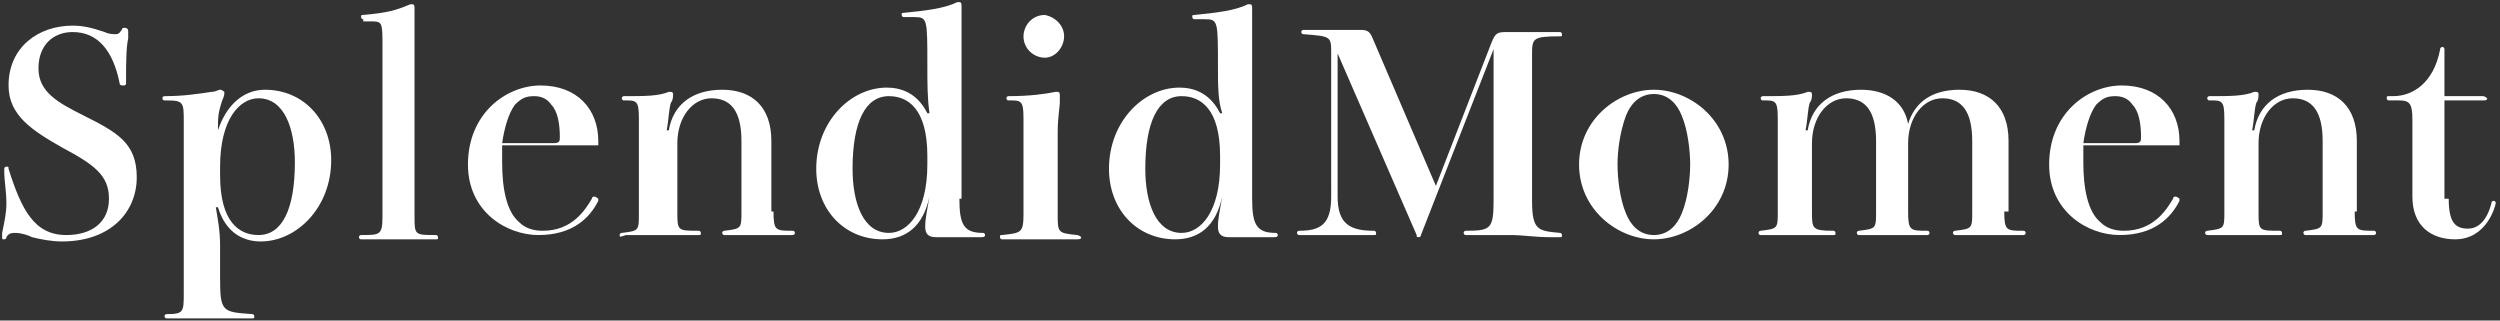
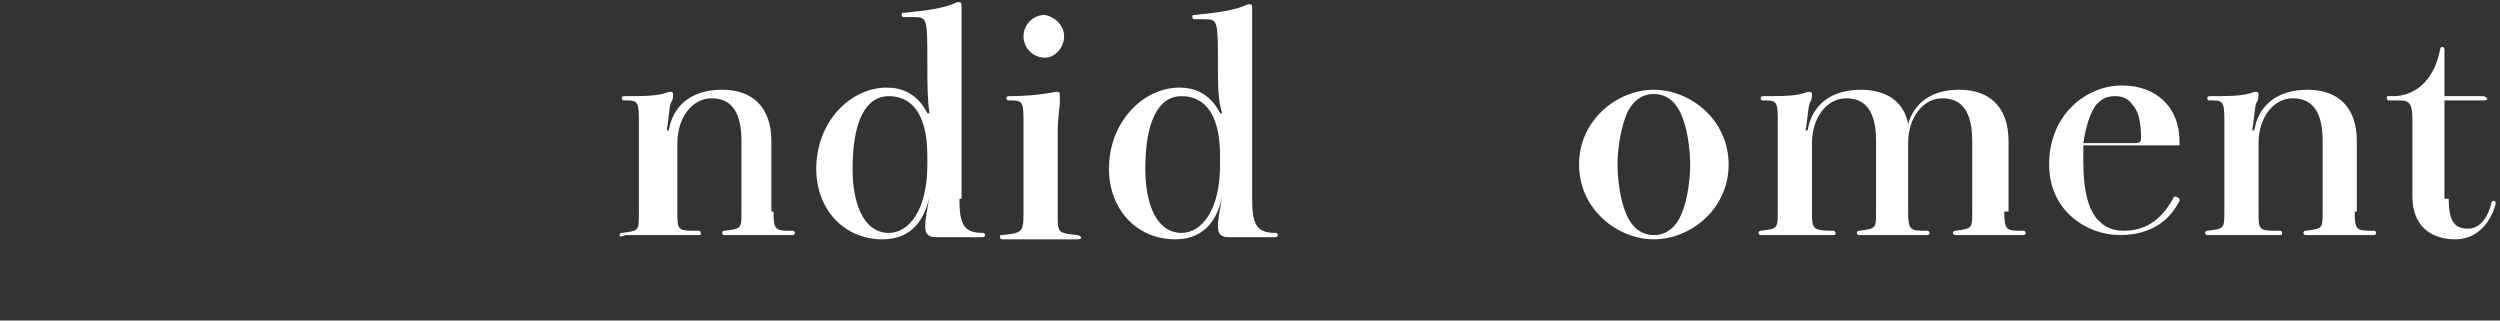
<svg xmlns="http://www.w3.org/2000/svg" version="1.1" id="圖層_1" x="0px" y="0px" viewBox="0 0 117 15" style="enable-background:new 0 0 117 15;" xml:space="preserve">
  <rect x="0" y="0" width="117" height="15" fill="#333333" stroke="none" />
  <style type="text/css">
	.st0{fill:#FFFFFF;}
</style>
  <g>
-     <path class="st0" d="M5.9,3.9C5.9,4,5.8,4,5.8,4C5.7,4,5.6,4,5.6,3.9c-0.3-1.5-1-2.4-2.2-2.4c-0.9,0-1.6,0.6-1.6,1.7   c0,1.1,0.9,1.6,2.1,2.2c1.6,0.8,2.5,1.3,2.5,2.9c0,1.6-1.2,3-3.5,3c-0.5,0-1-0.1-1.4-0.2C1.3,11,1,10.9,0.7,10.9   c-0.1,0-0.3,0-0.4,0.2c0,0.1-0.1,0.1-0.1,0.1c-0.1,0-0.1,0-0.1-0.1c0,0,0-0.1,0-0.2c0.1-0.5,0.2-0.9,0.2-1.4c0-0.5-0.1-1.1-0.1-1.4   c0-0.1,0-0.1,0-0.2c0-0.1,0.1-0.1,0.1-0.1c0.1,0,0.1,0,0.1,0.1C1,9.8,1.6,11,3.1,11c1.2,0,2-0.6,2-1.7c0-1.1-0.7-1.6-2.2-2.4   C1.5,6.1,0.4,5.4,0.4,4c0-1.8,1.4-2.8,3-2.8c0.5,0,0.9,0.1,1.5,0.3c0.2,0.1,0.4,0.1,0.5,0.1c0.2,0,0.2-0.1,0.3-0.2   c0-0.1,0.1-0.1,0.1-0.1C6,1.3,6,1.4,6,1.5C6,1.5,6,1.6,6,1.8C5.9,2.2,5.9,3.1,5.9,3.6V3.9z" />
-     <path class="st0" d="M10.2,6.1c0.4-1.2,1.2-1.9,2.2-1.9c1.8,0,3.1,1.4,3.1,3.3c0,2.2-1.6,3.8-3.3,3.8c-0.7,0-1.6-0.3-2-1.6h-0.1   c0.1,0.6,0.2,1.1,0.2,1.8v1.5c0,1.6,0.1,1.6,1.5,1.7c0.1,0,0.1,0.1,0.1,0.1c0,0.1,0,0.1-0.1,0.1c-0.1,0-0.6,0-1.1,0   c-0.4,0-1,0-1.2,0c-0.2,0-0.6,0-0.9,0c-0.4,0-0.6,0-0.8,0c-0.1,0-0.1-0.1-0.1-0.1c0-0.1,0.1-0.1,0.1-0.1c0.8,0,0.8-0.1,0.8-1V5.7   c0-0.9,0-1-0.8-1H7.7c-0.1,0-0.1-0.1-0.1-0.1c0-0.1,0.1-0.1,0.1-0.1c0.9,0,1.5-0.1,2.2-0.2c0.2,0,0.3-0.1,0.4-0.1   c0.1,0,0.2,0.1,0.2,0.1c0,0.1,0,0.2-0.1,0.4C10.2,5.3,10.2,5.5,10.2,6.1L10.2,6.1z M10.3,8.2c0,2.2,0.9,2.8,1.8,2.8   c1.1,0,1.7-1.2,1.7-3.4c0-1.6-0.5-3-1.7-3c-0.9,0-1.8,1-1.8,3.2V8.2z" />
-     <path class="st0" d="M17,0.9c-0.1,0-0.1-0.1-0.1-0.1c0-0.1,0-0.1,0.1-0.1c1.1-0.1,1.5-0.2,2.2-0.5c0.1,0,0.1,0,0.1,0   c0.1,0,0.1,0.1,0.1,0.2c0,0.1,0,0.1,0,0.6c0,0.5,0,0.8,0,1.5v7.6c0,0.9,0,0.9,1,0.9c0.1,0,0.1,0.1,0.1,0.1c0,0.1,0,0.1-0.1,0.1   c-0.1,0-0.5,0-0.9,0c-0.4,0-0.7,0-0.9,0c-0.2,0-0.5,0-0.8,0c-0.3,0-0.6,0-0.9,0c-0.1,0-0.1-0.1-0.1-0.1c0-0.1,0.1-0.1,0.1-0.1   c0.9,0,1,0,1-0.9V2.2c0-1.2,0-1.2-0.6-1.2H17z" />
-     <path class="st0" d="M23.5,6.9c0,0.2,0,0.5,0,0.7c0,1.2,0.2,2.3,0.8,2.8c0.3,0.3,0.7,0.4,1.1,0.4c1.4,0,2-1,2.3-1.5   c0-0.1,0.1-0.1,0.1-0.1c0.1,0,0.2,0.1,0.2,0.1c0,0,0,0.1,0,0.1c-0.4,0.8-1.2,1.6-2.8,1.6c-1.5,0-3.3-1.1-3.3-3.3   c0-2.4,1.8-3.7,3.4-3.7c1.7,0,2.7,1.1,2.7,2.6v0.2H23.5z M25.9,6.7c0.3,0,0.3-0.1,0.3-0.3c0-0.6-0.1-1.2-0.4-1.5   c-0.2-0.3-0.5-0.4-0.8-0.4c-0.4,0-0.6,0.1-0.9,0.4c-0.3,0.4-0.5,1.1-0.6,1.8H25.9z" />
    <path class="st0" d="M36.2,9.9c0,0.9,0.1,0.9,0.9,0.9c0.1,0,0.1,0.1,0.1,0.1c0,0.1-0.1,0.1-0.1,0.1c-0.2,0-0.5,0-0.8,0   c-0.3,0-0.6,0-0.8,0c-0.2,0-0.5,0-0.8,0c-0.3,0-0.7,0-0.8,0c-0.1,0-0.1-0.1-0.1-0.1c0-0.1,0.1-0.1,0.1-0.1c0.8-0.1,0.8-0.1,0.8-0.9   V6.6c0-1.4-0.5-2-1.4-2c-0.9,0-1.6,0.9-1.6,2.1v3.2c0,0.9,0,0.9,1,0.9c0.1,0,0.1,0.1,0.1,0.1c0,0.1,0,0.1-0.1,0.1   c-0.1,0-0.5,0-0.9,0c-0.4,0-0.7,0-0.9,0c-0.2,0-0.5,0-0.8,0c-0.3,0-0.7,0-0.8,0C29,11.1,29,11.1,29,11c0-0.1,0.1-0.1,0.1-0.1   c0.8-0.1,0.8-0.1,0.8-0.9V5.8c0-0.9,0-1.1-0.5-1.1h-0.2c-0.1,0-0.1-0.1-0.1-0.1c0-0.1,0.1-0.1,0.1-0.1c1,0,1.6,0,2.1-0.2   c0,0,0.1,0,0.1,0c0.1,0,0.1,0.1,0.1,0.1c0,0.1,0,0.3-0.1,0.4c-0.1,0.3-0.1,0.8-0.2,1.3h0.1c0.2-1.2,1.1-1.9,2.5-1.9   c1.4,0,2.3,0.8,2.3,2.4V9.9z" />
    <path class="st0" d="M44.9,9.3c0,1.2,0.2,1.6,1.1,1.6c0.1,0,0.1,0.1,0.1,0.1c0,0.1-0.1,0.1-0.2,0.1h-2.1c-0.4,0-0.5-0.2-0.5-0.5   c0-0.4,0.1-0.8,0.2-1.4h0c-0.3,1.4-1.1,2-2.2,2c-1.8,0-3.1-1.4-3.1-3.3c0-2.2,1.6-3.8,3.3-3.8c0.6,0,1.4,0.2,1.9,1.2h0.1   c-0.1-0.7-0.1-1.4-0.1-2.3c0-2.1,0-2.2-0.6-2.2h-0.5c-0.1,0-0.1-0.1-0.1-0.1c0-0.1,0-0.1,0.1-0.1c1-0.1,1.9-0.2,2.5-0.5   c0,0,0.1,0,0.1,0c0.1,0,0.1,0.1,0.1,0.2c0,0.1,0,0.1,0,0.6c0,0.5,0,0.8,0,1.5V9.3z M43.4,7.3c0-2.2-0.9-2.8-1.8-2.8   c-1.1,0-1.7,1.2-1.7,3.4c0,1.6,0.5,3,1.7,3c0.9,0,1.8-1,1.8-3.2V7.3z" />
    <path class="st0" d="M47.2,4.7c-0.1,0-0.1-0.1-0.1-0.1c0-0.1,0.1-0.1,0.1-0.1c1,0,1.7-0.1,2.2-0.2c0,0,0.1,0,0.1,0   c0.1,0,0.1,0.1,0.1,0.2c0,0.1,0,0.1,0,0.3c0,0.2-0.1,0.7-0.1,1.4v3.8c0,0.9,0,0.9,0.9,1c0.1,0,0.2,0.1,0.2,0.1   c0,0.1-0.1,0.1-0.2,0.1c-0.1,0-0.5,0-0.8,0c-0.4,0-0.7,0-0.9,0c-0.2,0-0.5,0-0.9,0c-0.4,0-0.7,0-0.9,0c-0.1,0-0.1-0.1-0.1-0.1   c0-0.1,0-0.1,0.1-0.1c0.9-0.1,1-0.1,1-1V5.8c0-0.9,0-1.1-0.5-1.1H47.2z M49.8,1.7c0,0.5-0.4,1-0.9,1c-0.5,0-1-0.4-1-1   c0-0.5,0.4-1,1-1C49.4,0.8,49.8,1.2,49.8,1.7z" />
    <path class="st0" d="M58.6,9.3c0,1.2,0.2,1.6,1.1,1.6c0.1,0,0.1,0.1,0.1,0.1c0,0.1-0.1,0.1-0.2,0.1h-2.1c-0.4,0-0.5-0.2-0.5-0.5   c0-0.4,0.1-0.8,0.2-1.4h0c-0.3,1.4-1.1,2-2.2,2c-1.8,0-3.1-1.4-3.1-3.3c0-2.2,1.6-3.8,3.3-3.8c0.6,0,1.4,0.2,1.9,1.2h0.1   C57,4.7,57,4,57,3.1c0-2.1,0-2.2-0.6-2.2h-0.5c-0.1,0-0.1-0.1-0.1-0.1c0-0.1,0-0.1,0.1-0.1c1-0.1,1.9-0.2,2.5-0.5c0,0,0.1,0,0.1,0   c0.1,0,0.1,0.1,0.1,0.2c0,0.1,0,0.1,0,0.6c0,0.5,0,0.8,0,1.5V9.3z M57.1,7.3c0-2.2-0.9-2.8-1.8-2.8c-1.1,0-1.7,1.2-1.7,3.4   c0,1.6,0.5,3,1.7,3c0.9,0,1.8-1,1.8-3.2V7.3z" />
-     <path class="st0" d="M71.7,9.4c0,1.4,0.3,1.4,1.3,1.5c0.1,0,0.1,0.1,0.1,0.1c0,0.1,0,0.1-0.1,0.1c-0.1,0-0.3,0-0.5,0   c-0.6,0-1.3-0.1-1.7-0.1c-0.6,0-1,0-1.4,0c-0.4,0-0.6,0-0.8,0c-0.1,0-0.1-0.1-0.1-0.1c0-0.1,0.1-0.1,0.1-0.1c1.2,0,1.3-0.1,1.3-1.5   v-7L66.5,11c0,0.1-0.1,0.1-0.1,0.1c-0.1,0-0.1,0-0.1-0.1l-3.7-8.5v6.7c0,1.3,0.6,1.6,1.7,1.6c0.1,0,0.1,0.1,0.1,0.1   c0,0.1,0,0.1-0.1,0.1c-0.1,0-0.2,0-0.5,0c-0.4,0-0.9,0-1.3,0c-0.4,0-0.8,0-1,0c-0.3,0-0.5,0-0.7,0c-0.1,0-0.1-0.1-0.1-0.1   c0-0.1,0.1-0.1,0.1-0.1c1,0,1.5-0.3,1.5-1.6V2.5c0-0.8,0-0.8-1.3-0.9c-0.1,0-0.1-0.1-0.1-0.1c0-0.1,0.1-0.1,0.1-0.1   c0.2,0,0.5,0,1,0c0.5,0,1.1,0,1.7,0c0.3,0,0.4,0.1,0.5,0.3l3,7L69.8,2c0.2-0.5,0.3-0.5,0.8-0.5c0.5,0,1,0,1.7,0c0.4,0,0.6,0,0.7,0   c0.1,0,0.1,0.1,0.1,0.1c0,0.1,0,0.1-0.1,0.1c-1.3,0-1.3,0.1-1.3,0.9V9.4z" />
    <path class="st0" d="M80.9,7.7c0,2.1-1.8,3.5-3.5,3.5s-3.5-1.4-3.5-3.5c0-2.1,1.8-3.5,3.5-3.5S80.9,5.6,80.9,7.7z M79.1,7.7   c0-0.6-0.1-1.6-0.4-2.3c-0.2-0.5-0.6-1-1.3-1c-0.7,0-1.1,0.5-1.3,1c-0.3,0.8-0.4,1.7-0.4,2.3c0,0.6,0.1,1.6,0.4,2.3   c0.2,0.5,0.6,1,1.3,1c0.7,0,1.1-0.5,1.3-1C79,9.3,79.1,8.3,79.1,7.7z" />
    <path class="st0" d="M93.8,9.9c0,0.9,0.1,0.9,0.9,0.9c0.1,0,0.1,0.1,0.1,0.1c0,0.1-0.1,0.1-0.1,0.1c-0.2,0-0.5,0-0.8,0   c-0.3,0-0.6,0-0.8,0c-0.2,0-0.5,0-0.8,0c-0.3,0-0.7,0-0.8,0c-0.1,0-0.1-0.1-0.1-0.1c0-0.1,0.1-0.1,0.1-0.1c0.8-0.1,0.8-0.1,0.8-0.9   V6.6c0-1.4-0.5-2-1.4-2c-0.9,0-1.6,0.9-1.6,2.1v3.2c0,0.9,0.1,0.9,0.9,0.9c0.1,0,0.1,0.1,0.1,0.1c0,0.1-0.1,0.1-0.1,0.1   c-0.2,0-0.5,0-0.8,0c-0.3,0-0.6,0-0.8,0c-0.2,0-0.5,0-0.8,0c-0.3,0-0.7,0-0.8,0c-0.1,0-0.1-0.1-0.1-0.1c0-0.1,0.1-0.1,0.1-0.1   c0.8-0.1,0.8-0.1,0.8-0.9V6.6c0-1.4-0.5-2-1.4-2c-0.9,0-1.6,0.9-1.6,2.1v3.2c0,0.8,0,0.9,1,0.9c0.1,0,0.1,0.1,0.1,0.1   c0,0.1,0,0.1-0.1,0.1c-0.1,0-0.5,0-0.9,0c-0.4,0-0.7,0-0.9,0c-0.2,0-0.5,0-0.8,0c-0.3,0-0.7,0-0.8,0c-0.1,0-0.1-0.1-0.1-0.1   c0-0.1,0.1-0.1,0.1-0.1c0.8-0.1,0.8-0.1,0.8-0.9V5.8c0-0.9,0-1.1-0.5-1.1h-0.2c-0.1,0-0.1-0.1-0.1-0.1c0-0.1,0.1-0.1,0.1-0.1   c1,0,1.6,0,2.1-0.2c0,0,0.1,0,0.1,0c0.1,0,0.1,0.1,0.1,0.1c0,0.1,0,0.3-0.1,0.4c-0.1,0.3-0.1,0.8-0.2,1.3h0.1   c0.2-1.2,1.1-1.9,2.5-1.9c1.1,0,2,0.5,2.2,1.6c0.3-1,1.1-1.6,2.4-1.6c1.4,0,2.3,0.8,2.3,2.4V9.9z" />
    <path class="st0" d="M97.5,6.9c0,0.2,0,0.5,0,0.7c0,1.2,0.2,2.3,0.8,2.8c0.3,0.3,0.7,0.4,1.1,0.4c1.4,0,2-1,2.3-1.5   c0-0.1,0.1-0.1,0.1-0.1c0.1,0,0.2,0.1,0.2,0.1c0,0,0,0.1,0,0.1c-0.4,0.8-1.2,1.6-2.8,1.6c-1.5,0-3.3-1.1-3.3-3.3   c0-2.4,1.8-3.7,3.4-3.7c1.7,0,2.7,1.1,2.7,2.6v0.2H97.5z M99.9,6.7c0.3,0,0.3-0.1,0.3-0.3c0-0.6-0.1-1.2-0.4-1.5   c-0.2-0.3-0.5-0.4-0.8-0.4c-0.4,0-0.6,0.1-0.9,0.4c-0.3,0.4-0.5,1.1-0.6,1.8H99.9z" />
    <path class="st0" d="M110.2,9.9c0,0.9,0.1,0.9,0.9,0.9c0.1,0,0.1,0.1,0.1,0.1c0,0.1-0.1,0.1-0.1,0.1c-0.2,0-0.5,0-0.8,0   c-0.3,0-0.6,0-0.8,0s-0.5,0-0.8,0c-0.3,0-0.7,0-0.8,0c-0.1,0-0.1-0.1-0.1-0.1c0-0.1,0.1-0.1,0.1-0.1c0.8-0.1,0.8-0.1,0.8-0.9V6.6   c0-1.4-0.5-2-1.4-2c-0.9,0-1.6,0.9-1.6,2.1v3.2c0,0.9,0,0.9,1,0.9c0.1,0,0.1,0.1,0.1,0.1c0,0.1,0,0.1-0.1,0.1c-0.1,0-0.5,0-0.9,0   c-0.4,0-0.7,0-0.9,0c-0.2,0-0.5,0-0.8,0c-0.3,0-0.7,0-0.8,0c-0.1,0-0.1-0.1-0.1-0.1c0-0.1,0.1-0.1,0.1-0.1c0.8-0.1,0.8-0.1,0.8-0.9   V5.8c0-0.9,0-1.1-0.5-1.1h-0.2c-0.1,0-0.1-0.1-0.1-0.1c0-0.1,0.1-0.1,0.1-0.1c1,0,1.6,0,2.1-0.2c0,0,0.1,0,0.1,0   c0.1,0,0.1,0.1,0.1,0.1c0,0.1,0,0.3-0.1,0.4c-0.1,0.3-0.1,0.8-0.2,1.3h0.1c0.2-1.2,1.1-1.9,2.5-1.9c1.4,0,2.3,0.8,2.3,2.4V9.9z" />
    <path class="st0" d="M114.6,9.3c0,1.1,0.3,1.4,0.9,1.4c0.5,0,0.9-0.4,1.1-1.2c0-0.1,0.1-0.1,0.1-0.1c0.1,0,0.1,0.1,0.1,0.1   c0,0.1-0.4,1.7-1.9,1.7c-1.1,0-2-0.6-2-2V5.6c0-0.7-0.1-0.9-0.6-0.9h-0.5c-0.1,0-0.1-0.1-0.1-0.1c0-0.1,0-0.1,0.1-0.1h0.2   c0.9,0,1.9-0.6,2.2-2.2c0-0.1,0.1-0.1,0.1-0.1c0.1,0,0.1,0.1,0.1,0.1v2.2h1.8c0.1,0,0.2,0.1,0.2,0.1c0,0.1-0.1,0.1-0.2,0.1h-1.8   V9.3z" />
  </g>
</svg>